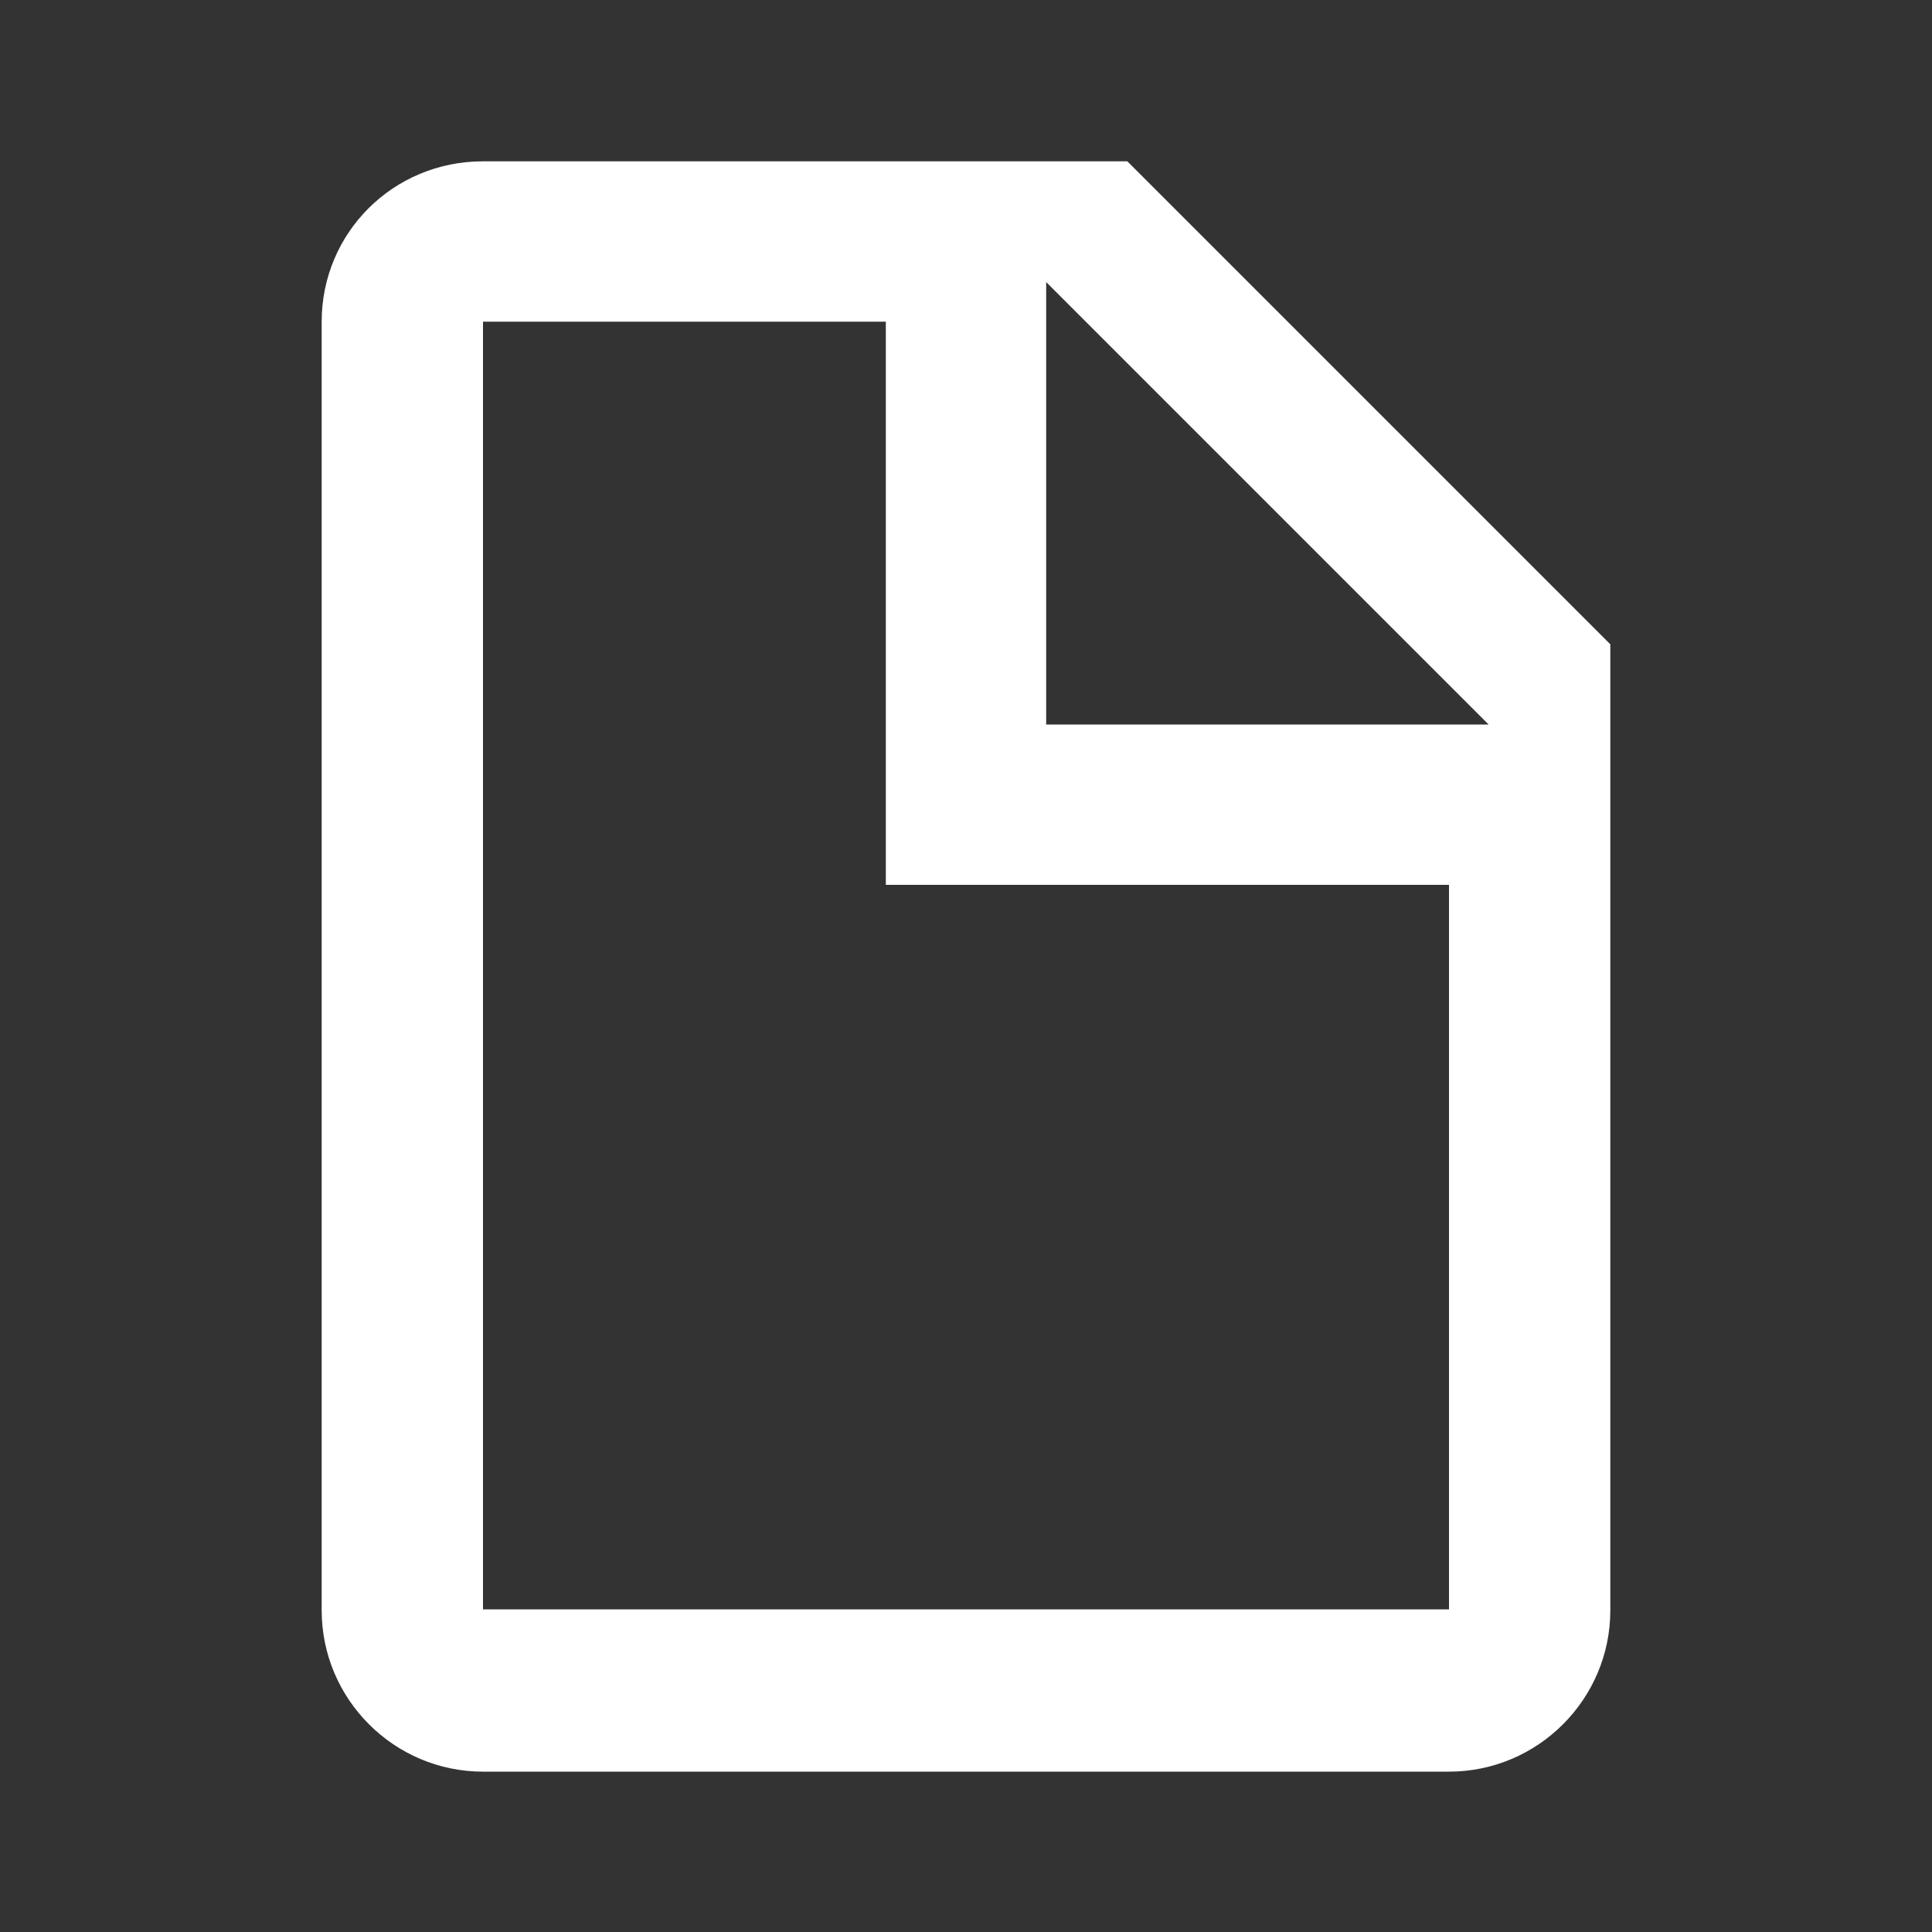
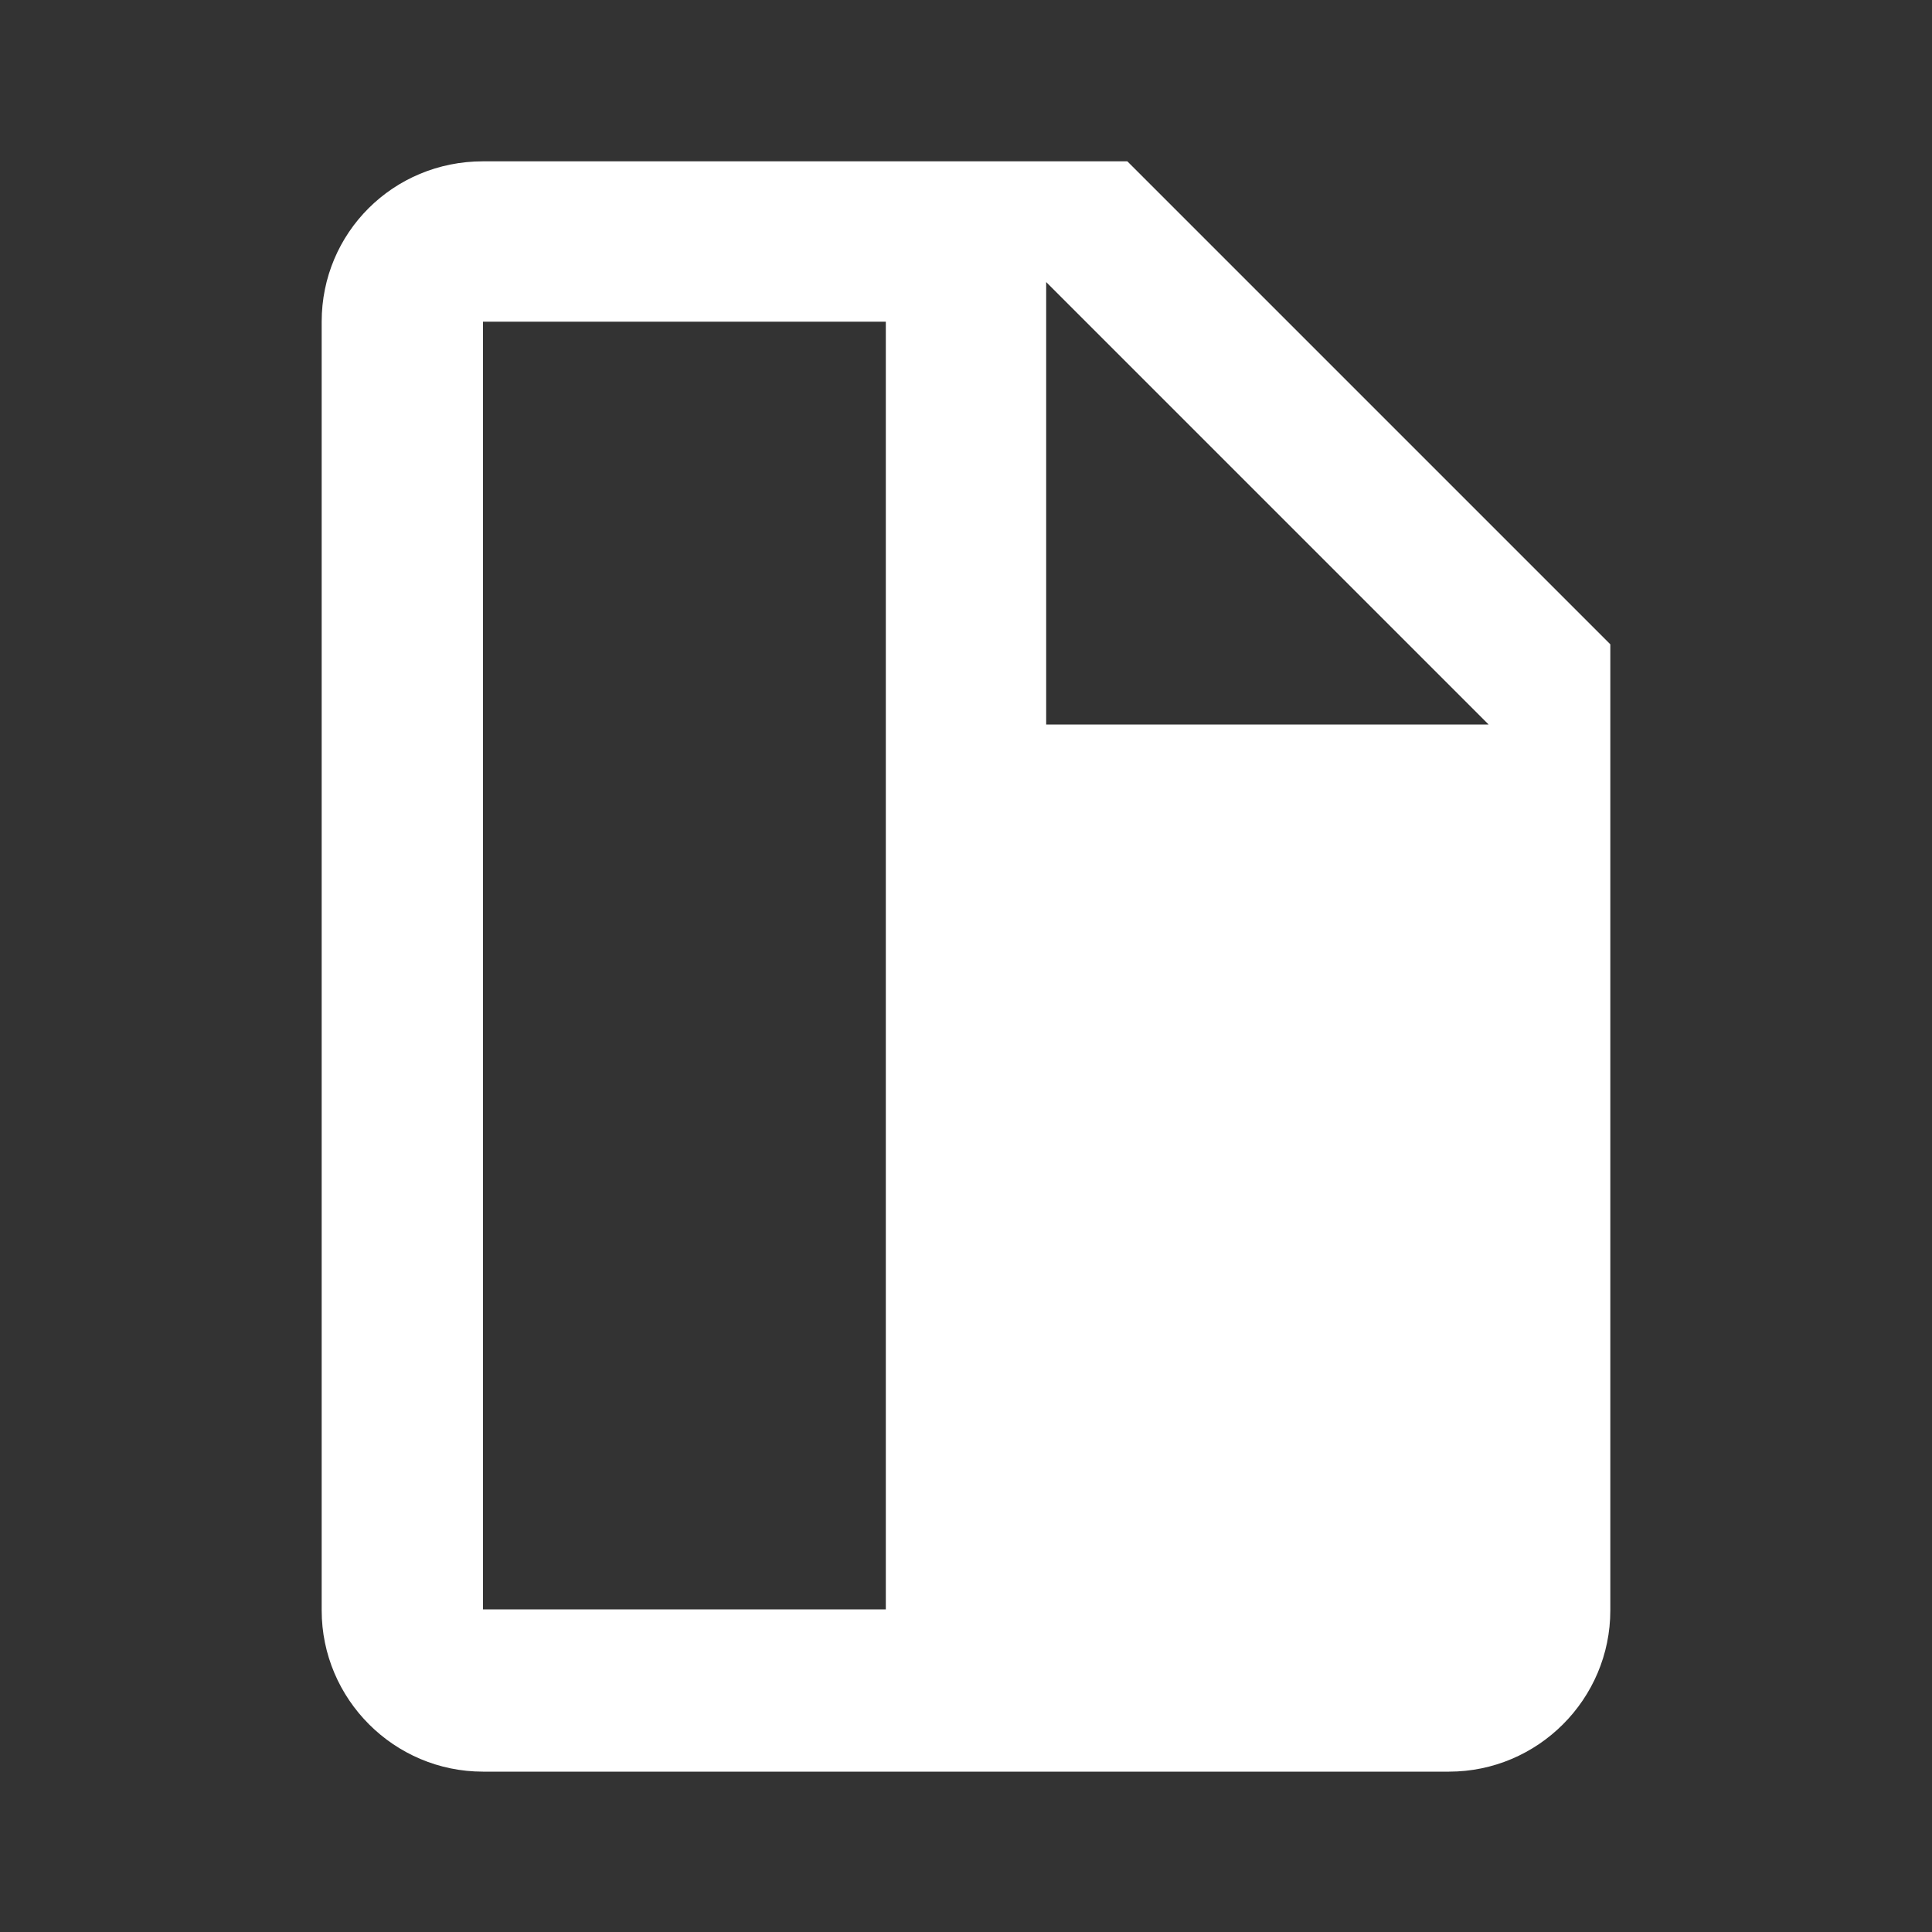
<svg xmlns="http://www.w3.org/2000/svg" version="1.1" id="图层_1" x="0px" y="0px" viewBox="0 0 200 200" style="enable-background:new 0 0 200 200;" xml:space="preserve">
  <rect x="0" y="0" width="200" height="200" fill="#333333" stroke="none" />
  <style type="text/css">
	.st0{fill:#FFFFFF;}
</style>
-   <path class="st0" d="M108.3,75h45.8l-45.8-45.8V75 M50,16.7h66.7l50,50v100c0,9.2-7.5,16.7-16.7,16.7H50c-9.2,0-16.7-7.5-16.7-16.7  V33.3C33.3,24.1,40.7,16.7,50,16.7 M91.7,33.3H50v133.3h100v-75H91.7C91.7,91.7,91.7,33.3,91.7,33.3z" />
+   <path class="st0" d="M108.3,75h45.8l-45.8-45.8V75 M50,16.7h66.7l50,50v100c0,9.2-7.5,16.7-16.7,16.7H50c-9.2,0-16.7-7.5-16.7-16.7  V33.3C33.3,24.1,40.7,16.7,50,16.7 M91.7,33.3H50v133.3h100H91.7C91.7,91.7,91.7,33.3,91.7,33.3z" />
</svg>